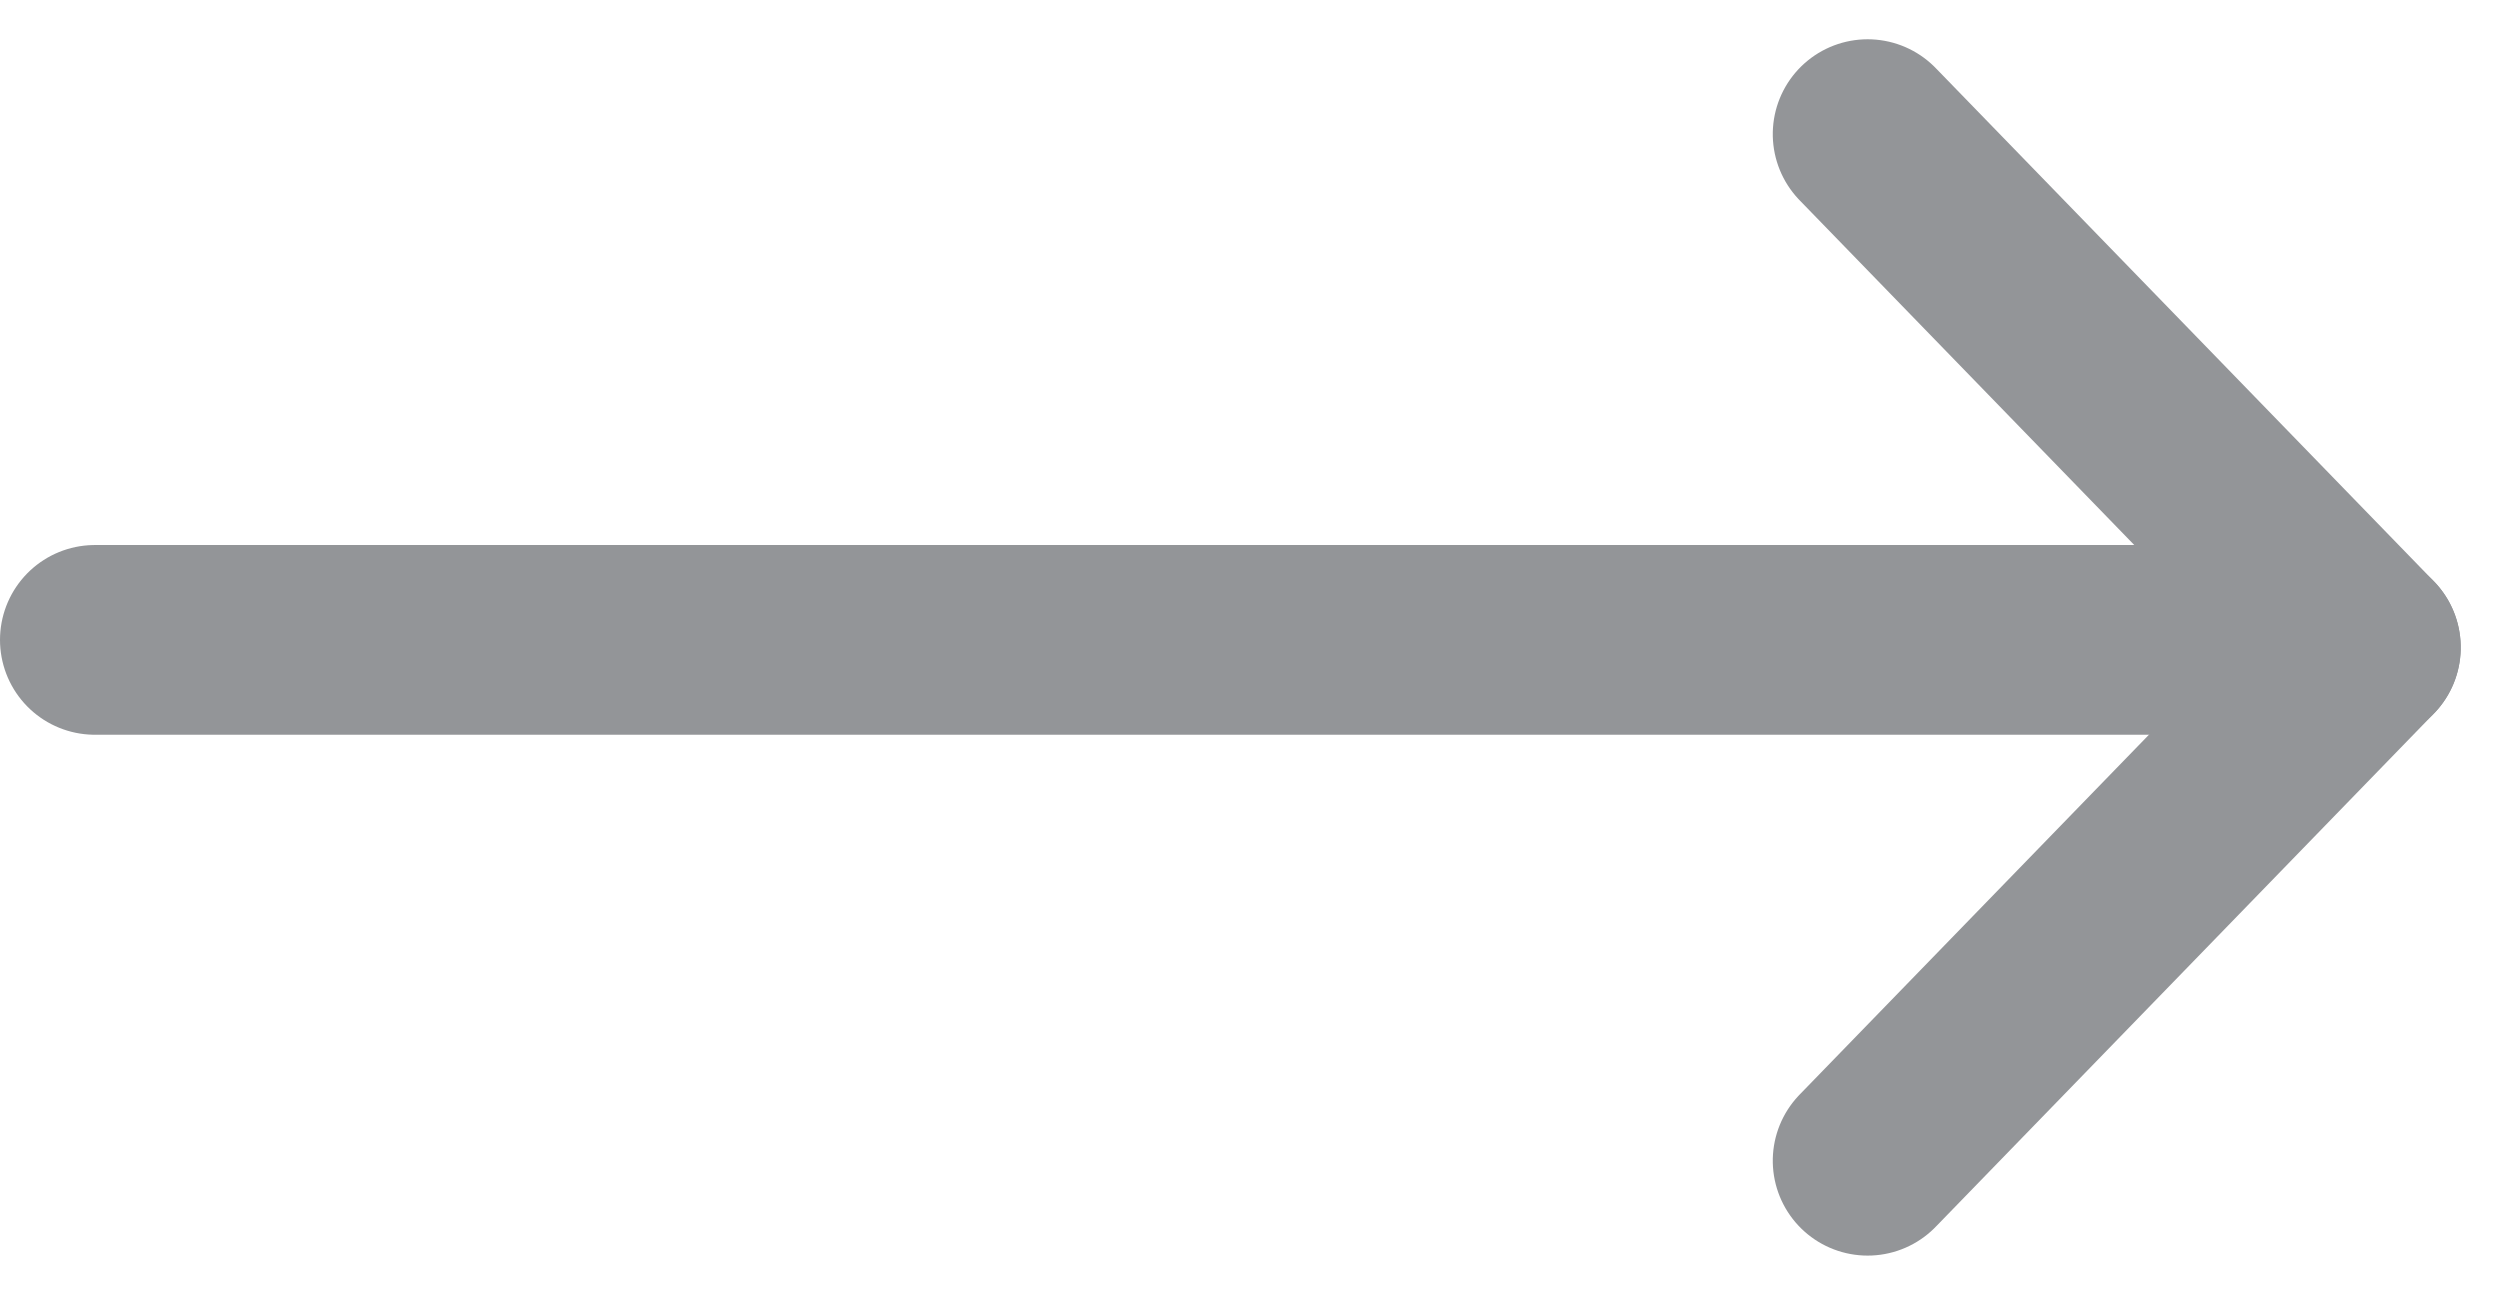
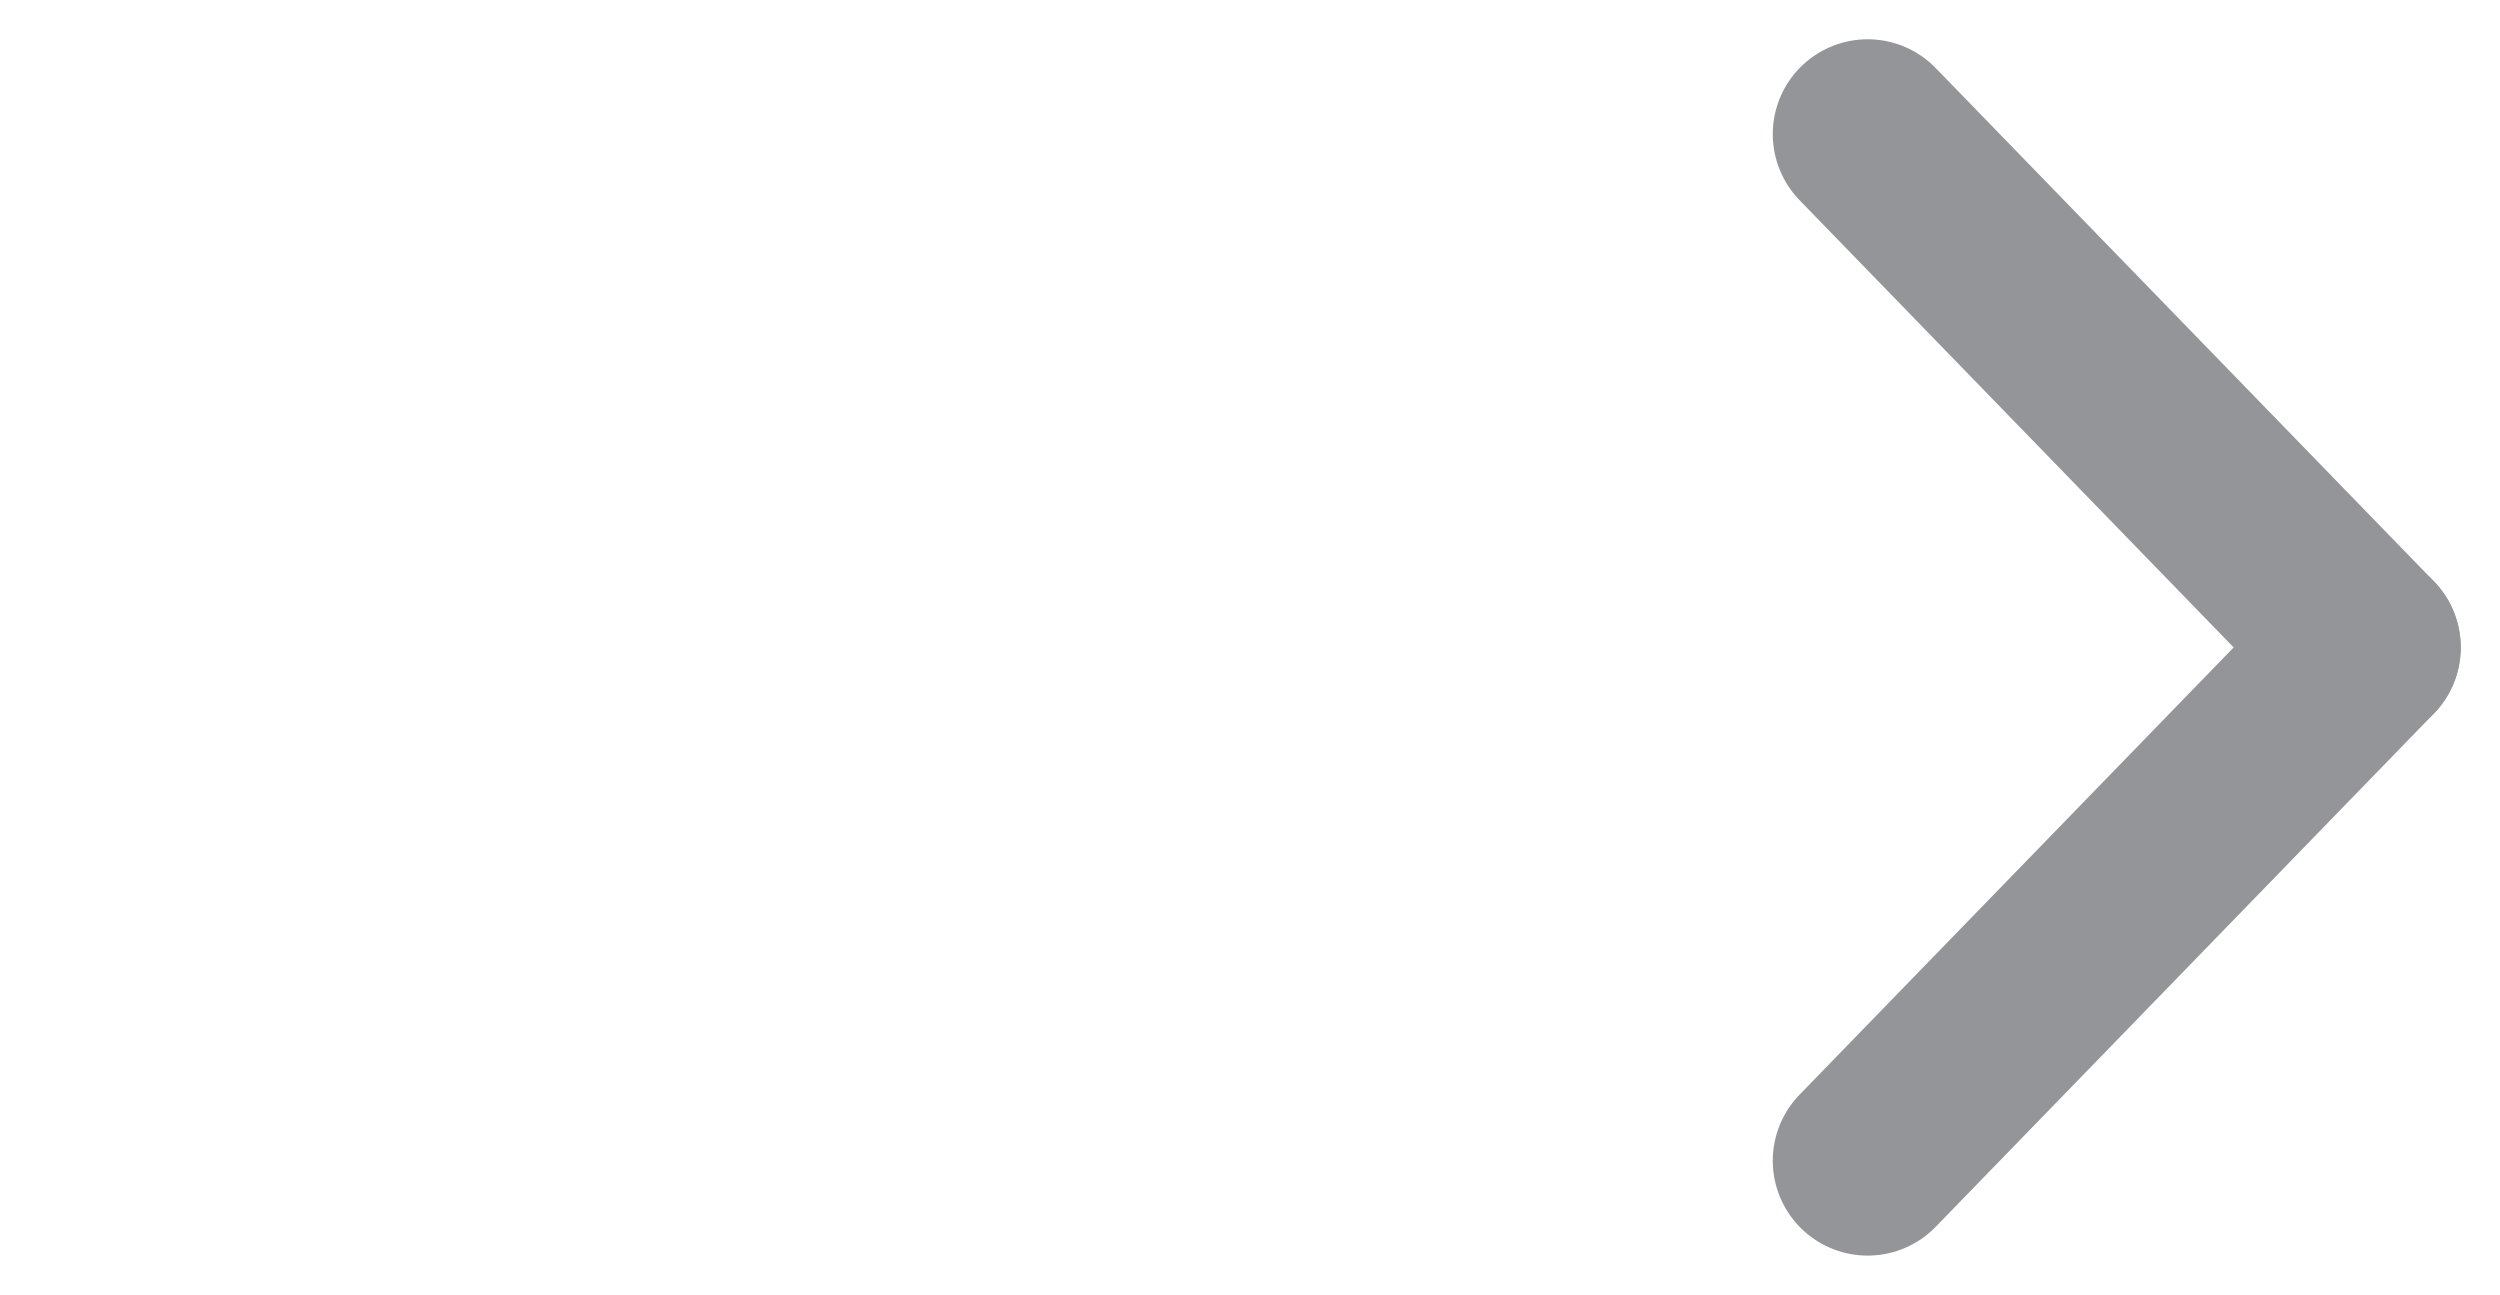
<svg xmlns="http://www.w3.org/2000/svg" width="65.887" height="34.126" viewBox="0 0 65.887 34.126">
  <g id="Group_631" data-name="Group 631" transform="translate(2.5 3.535)">
-     <line id="Line_136" data-name="Line 136" x2="57.106" transform="translate(0 13.329)" fill="none" stroke="#939598" stroke-linecap="round" stroke-width="5" />
    <line id="Line_137" data-name="Line 137" y1="13.131" x2="13.528" transform="translate(59.852) rotate(90)" fill="none" stroke="#939598" stroke-linecap="round" stroke-width="5" />
    <line id="Line_138" data-name="Line 138" x1="13.528" y1="13.131" transform="translate(59.852 13.528) rotate(90)" fill="none" stroke="#939598" stroke-linecap="round" stroke-width="5" />
  </g>
</svg>